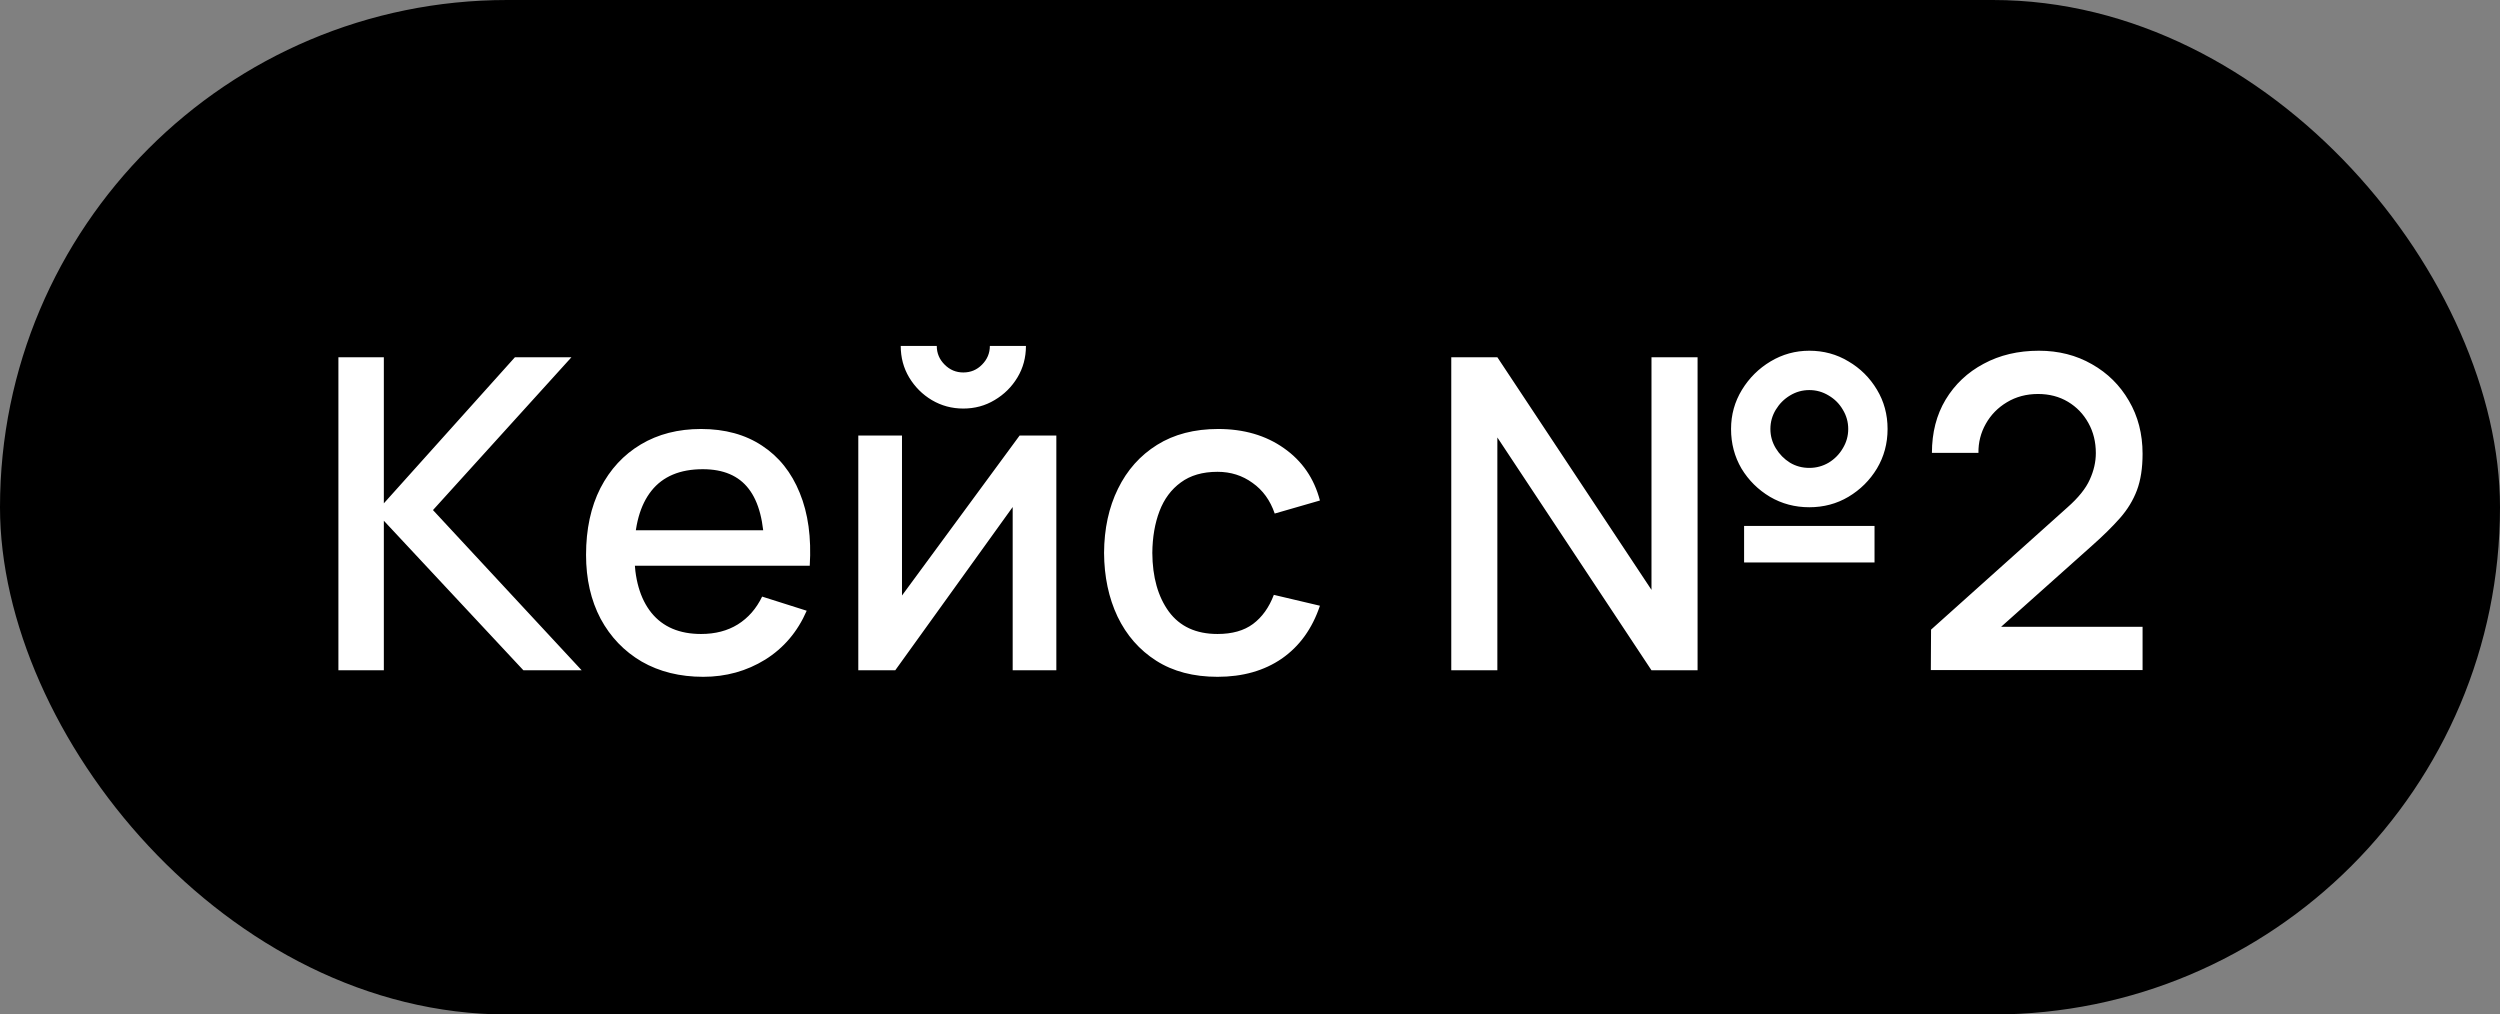
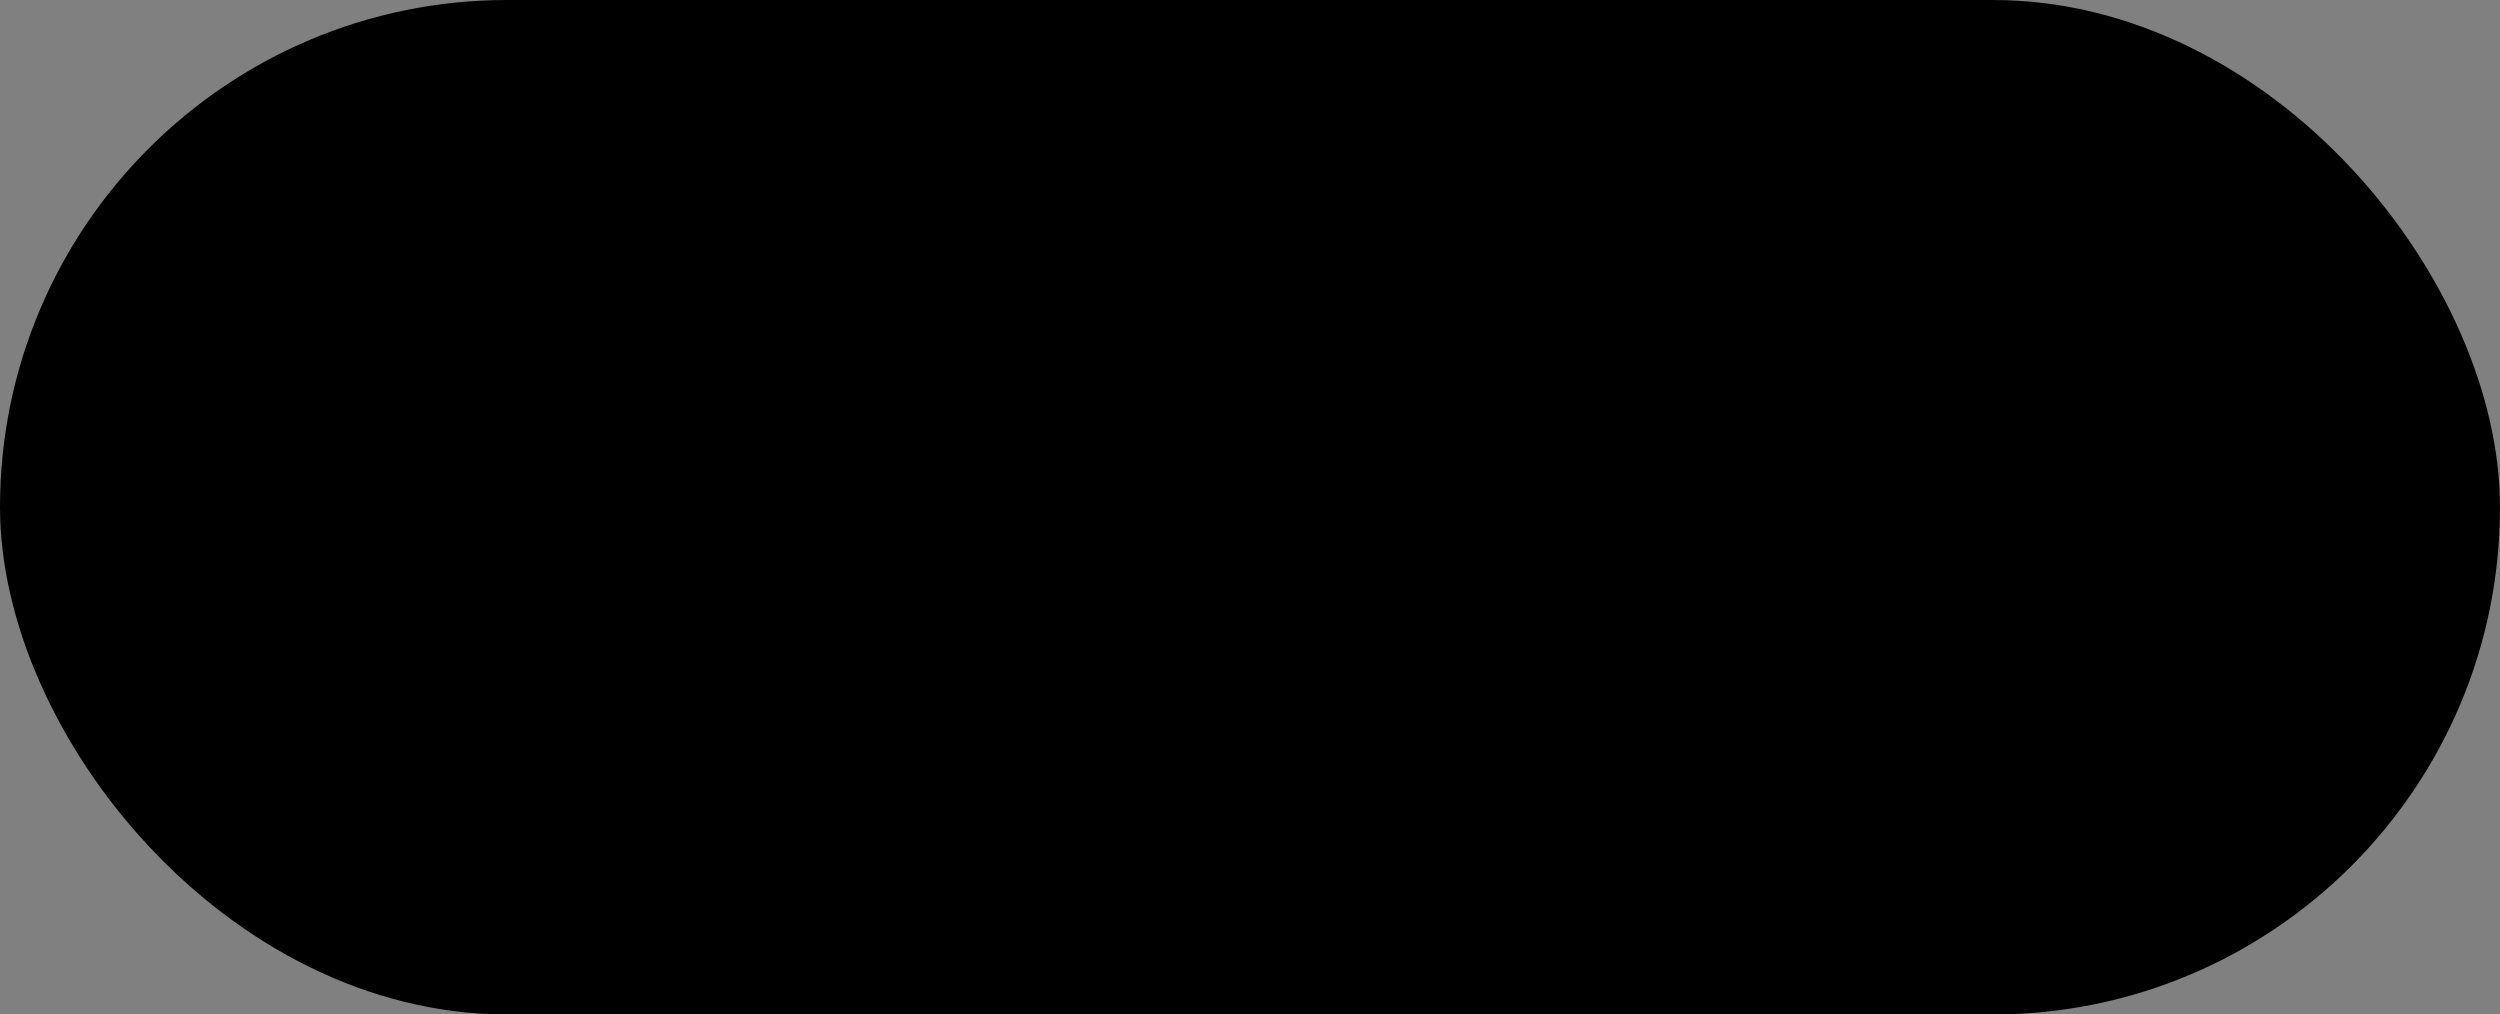
<svg xmlns="http://www.w3.org/2000/svg" width="69" height="28" viewBox="0 0 69 28" fill="none">
  <rect x="0" y="0" width="69" height="28" fill="#808080" stroke="none" />
  <rect width="69" height="28" rx="14" fill="#EC6446" style="fill:#EC6446;fill:color(display-p3 0.925 0.392 0.275);fill-opacity:1;" />
-   <path d="M9.34 18.5V9.86H10.594V13.892L14.212 9.86H15.772L11.95 14.078L16.054 18.5H14.446L10.594 14.372V18.5H9.34ZM19.409 18.68C18.765 18.68 18.199 18.54 17.711 18.26C17.227 17.976 16.849 17.582 16.577 17.078C16.309 16.57 16.175 15.982 16.175 15.314C16.175 14.606 16.307 13.992 16.571 13.472C16.839 12.952 17.211 12.55 17.687 12.266C18.163 11.982 18.717 11.84 19.349 11.84C20.009 11.84 20.571 11.994 21.035 12.302C21.499 12.606 21.845 13.04 22.073 13.604C22.305 14.168 22.397 14.838 22.349 15.614H21.095V15.158C21.087 14.406 20.943 13.85 20.663 13.49C20.387 13.13 19.965 12.95 19.397 12.95C18.769 12.95 18.297 13.148 17.981 13.544C17.665 13.94 17.507 14.512 17.507 15.26C17.507 15.972 17.665 16.524 17.981 16.916C18.297 17.304 18.753 17.498 19.349 17.498C19.741 17.498 20.079 17.41 20.363 17.234C20.651 17.054 20.875 16.798 21.035 16.466L22.265 16.856C22.013 17.436 21.631 17.886 21.119 18.206C20.607 18.522 20.037 18.68 19.409 18.68ZM17.099 15.614V14.636H21.725V15.614H17.099ZM26.587 11.276C26.271 11.276 25.982 11.198 25.718 11.042C25.457 10.886 25.25 10.678 25.093 10.418C24.938 10.158 24.86 9.868 24.86 9.548H25.855C25.855 9.748 25.927 9.92 26.072 10.064C26.215 10.208 26.387 10.28 26.587 10.28C26.791 10.28 26.963 10.208 27.104 10.064C27.247 9.92 27.32 9.748 27.32 9.548H28.316C28.316 9.868 28.238 10.158 28.081 10.418C27.925 10.678 27.715 10.886 27.451 11.042C27.192 11.198 26.904 11.276 26.587 11.276ZM29.155 12.02V18.5H27.95V13.994L24.709 18.5H23.689V12.02H24.895V16.436L28.142 12.02H29.155ZM33.604 18.68C32.94 18.68 32.376 18.532 31.912 18.236C31.448 17.94 31.092 17.534 30.844 17.018C30.6 16.502 30.476 15.916 30.472 15.26C30.476 14.592 30.604 14.002 30.856 13.49C31.108 12.974 31.468 12.57 31.936 12.278C32.404 11.986 32.966 11.84 33.622 11.84C34.33 11.84 34.934 12.016 35.434 12.368C35.938 12.72 36.27 13.202 36.43 13.814L35.182 14.174C35.058 13.81 34.854 13.528 34.57 13.328C34.29 13.124 33.968 13.022 33.604 13.022C33.192 13.022 32.854 13.12 32.59 13.316C32.326 13.508 32.13 13.772 32.002 14.108C31.874 14.444 31.808 14.828 31.804 15.26C31.808 15.928 31.96 16.468 32.26 16.88C32.564 17.292 33.012 17.498 33.604 17.498C34.008 17.498 34.334 17.406 34.582 17.222C34.834 17.034 35.026 16.766 35.158 16.418L36.43 16.718C36.218 17.35 35.868 17.836 35.38 18.176C34.892 18.512 34.3 18.68 33.604 18.68ZM40.055 18.5V9.86H41.327L45.581 16.28V9.86H46.853V18.5H45.581L41.327 12.074V18.5H40.055ZM49.937 14C49.541 14 49.179 13.904 48.851 13.712C48.523 13.516 48.261 13.256 48.065 12.932C47.873 12.604 47.777 12.24 47.777 11.84C47.777 11.448 47.877 11.088 48.077 10.76C48.277 10.432 48.541 10.17 48.869 9.974C49.197 9.778 49.553 9.68 49.937 9.68C50.333 9.68 50.693 9.778 51.017 9.974C51.345 10.166 51.607 10.426 51.803 10.754C51.999 11.078 52.097 11.44 52.097 11.84C52.097 12.24 51.999 12.604 51.803 12.932C51.607 13.256 51.345 13.516 51.017 13.712C50.693 13.904 50.333 14 49.937 14ZM49.937 12.914C50.129 12.914 50.307 12.866 50.471 12.77C50.635 12.67 50.765 12.538 50.861 12.374C50.961 12.21 51.011 12.032 51.011 11.84C51.011 11.648 50.961 11.47 50.861 11.306C50.765 11.142 50.635 11.012 50.471 10.916C50.307 10.816 50.129 10.766 49.937 10.766C49.745 10.766 49.567 10.816 49.403 10.916C49.243 11.012 49.113 11.142 49.013 11.306C48.913 11.47 48.863 11.648 48.863 11.84C48.863 12.032 48.913 12.21 49.013 12.374C49.113 12.538 49.243 12.67 49.403 12.77C49.563 12.866 49.741 12.914 49.937 12.914ZM48.137 15.524V14.516H51.737V15.524H48.137ZM53.291 18.494L53.297 17.378L57.059 14.006C57.363 13.738 57.569 13.482 57.677 13.238C57.789 12.994 57.845 12.75 57.845 12.506C57.845 12.198 57.777 11.922 57.641 11.678C57.505 11.43 57.317 11.234 57.077 11.09C56.837 10.946 56.561 10.874 56.249 10.874C55.929 10.874 55.643 10.95 55.391 11.102C55.143 11.25 54.949 11.448 54.809 11.696C54.669 11.944 54.601 12.212 54.605 12.5H53.321C53.321 11.94 53.447 11.45 53.699 11.03C53.955 10.606 54.305 10.276 54.749 10.04C55.193 9.8 55.701 9.68 56.273 9.68C56.817 9.68 57.305 9.804 57.737 10.052C58.169 10.296 58.509 10.632 58.757 11.06C59.009 11.488 59.135 11.976 59.135 12.524C59.135 12.92 59.083 13.256 58.979 13.532C58.875 13.808 58.719 14.064 58.511 14.3C58.303 14.536 58.043 14.792 57.731 15.068L54.827 17.66L54.689 17.3H59.135V18.494H53.291Z" fill="white" style="fill:white;fill-opacity:1;" />
</svg>